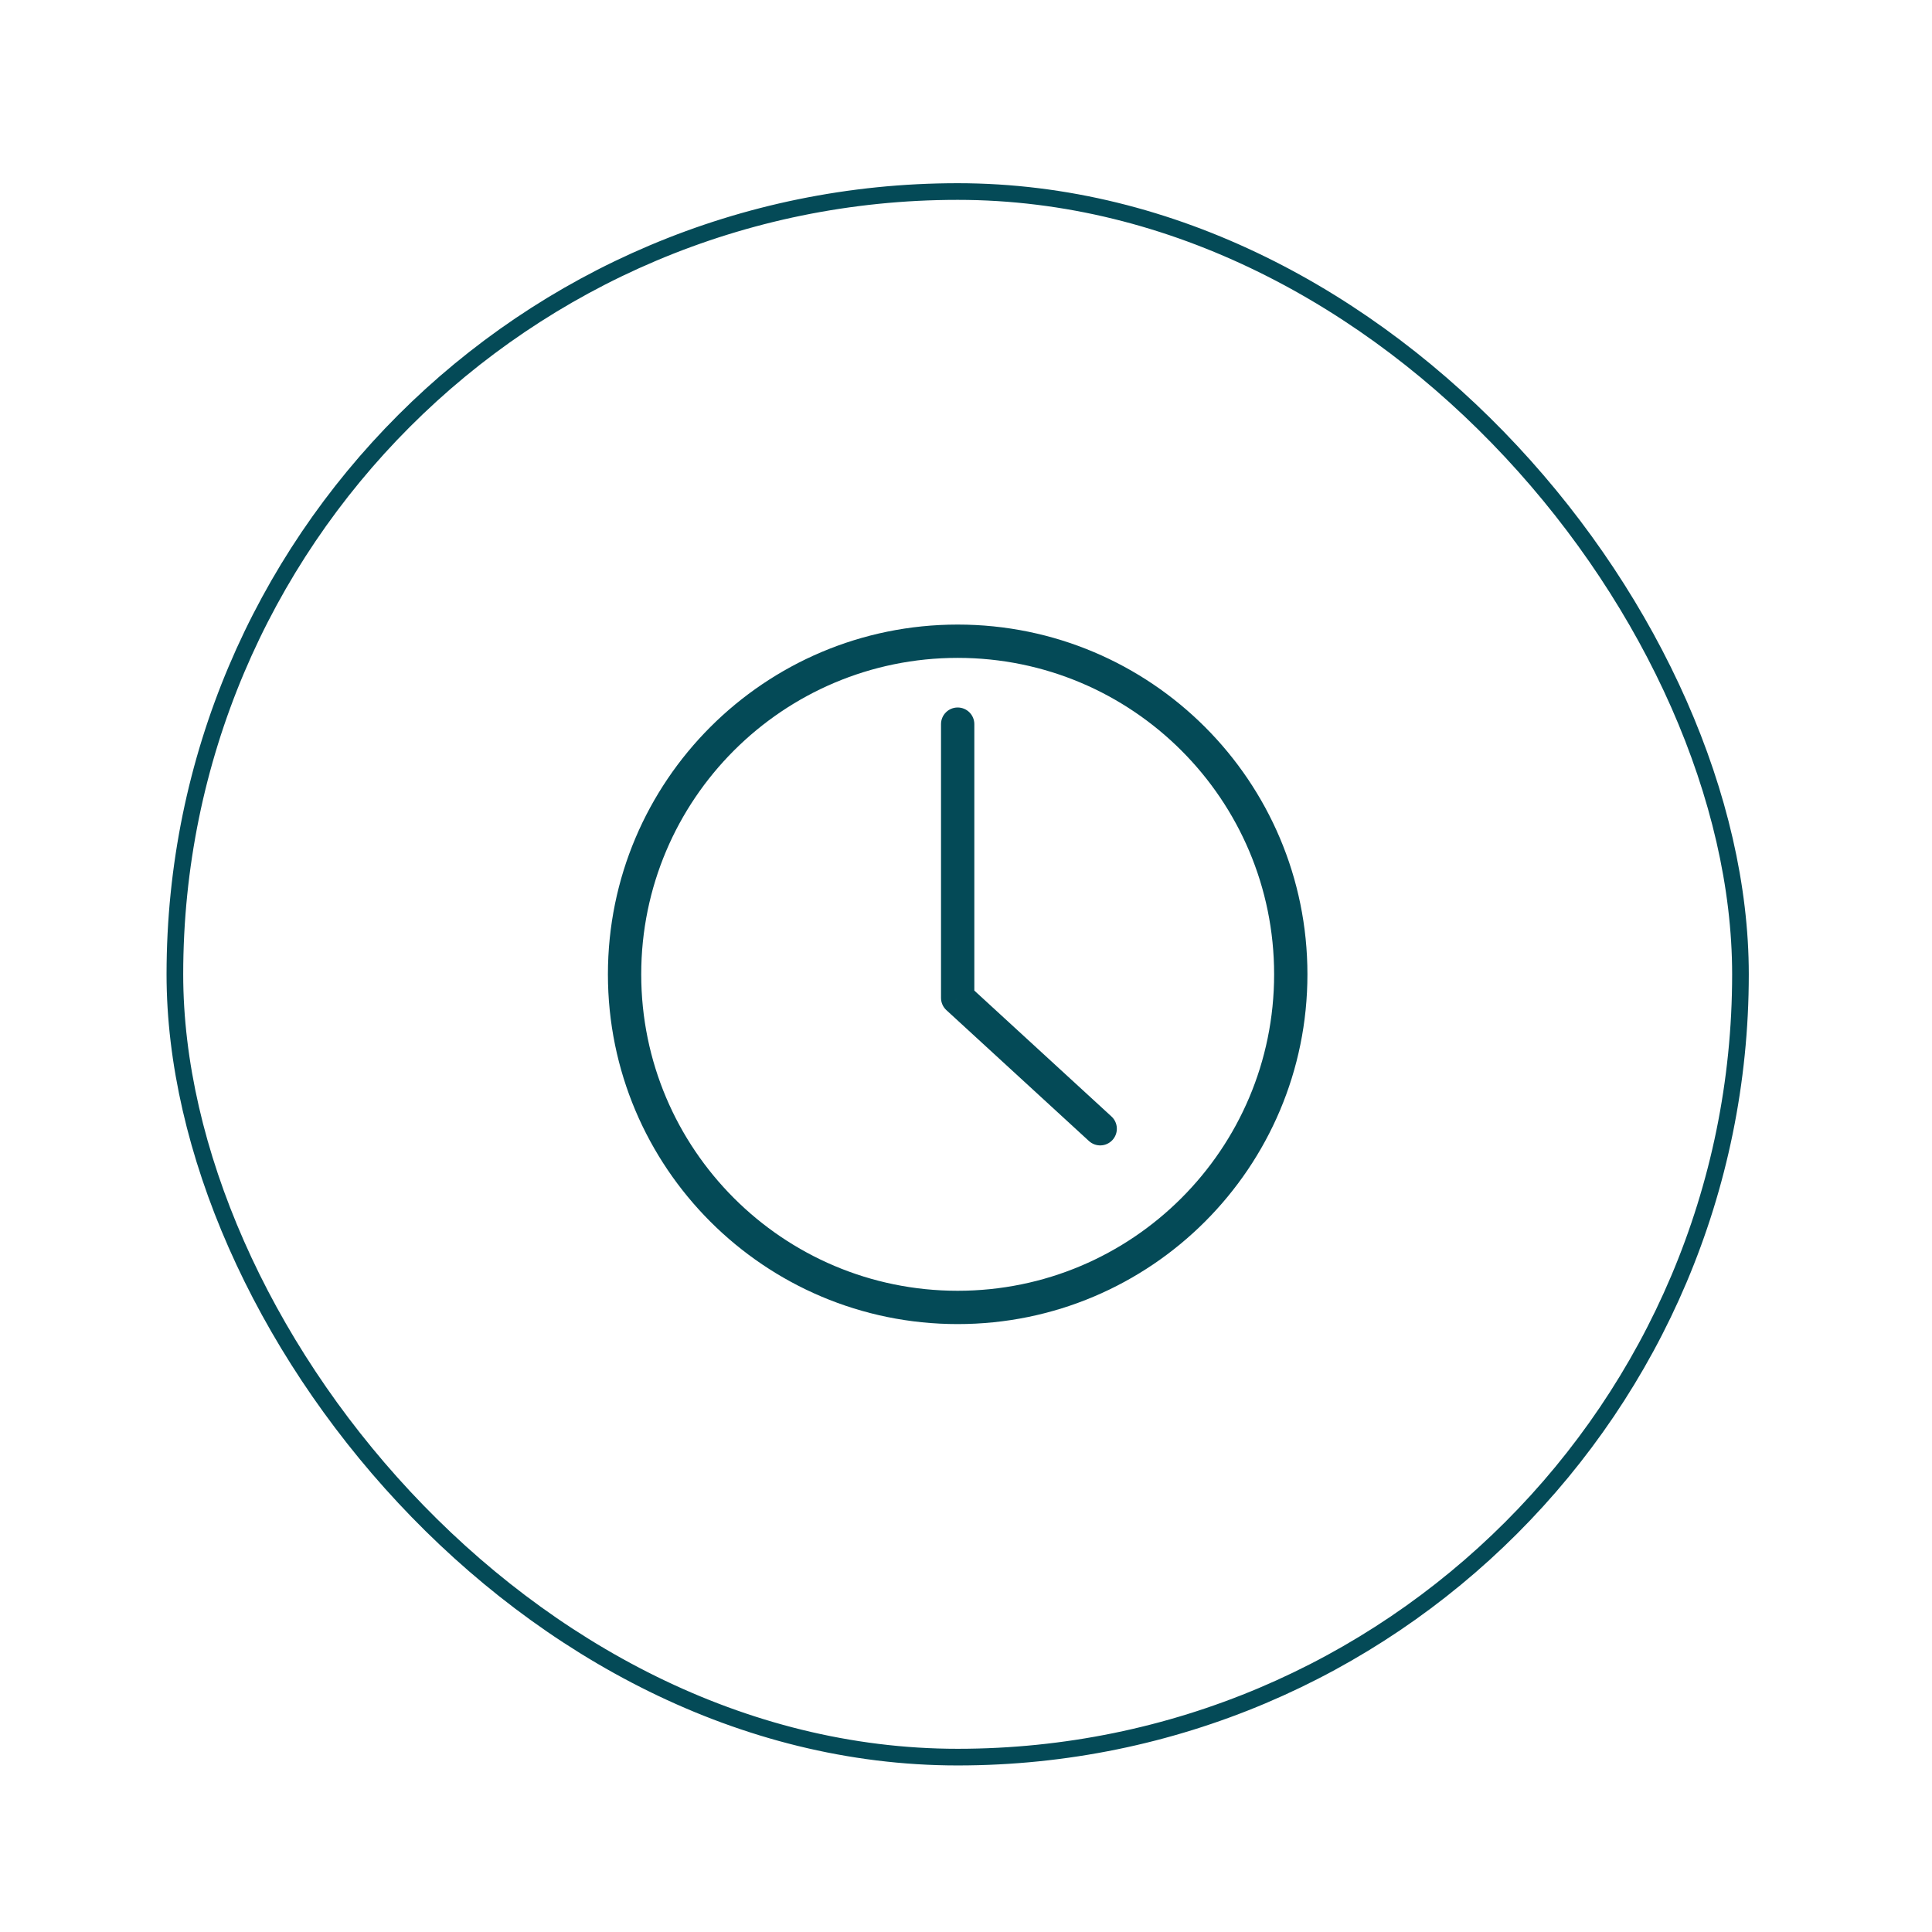
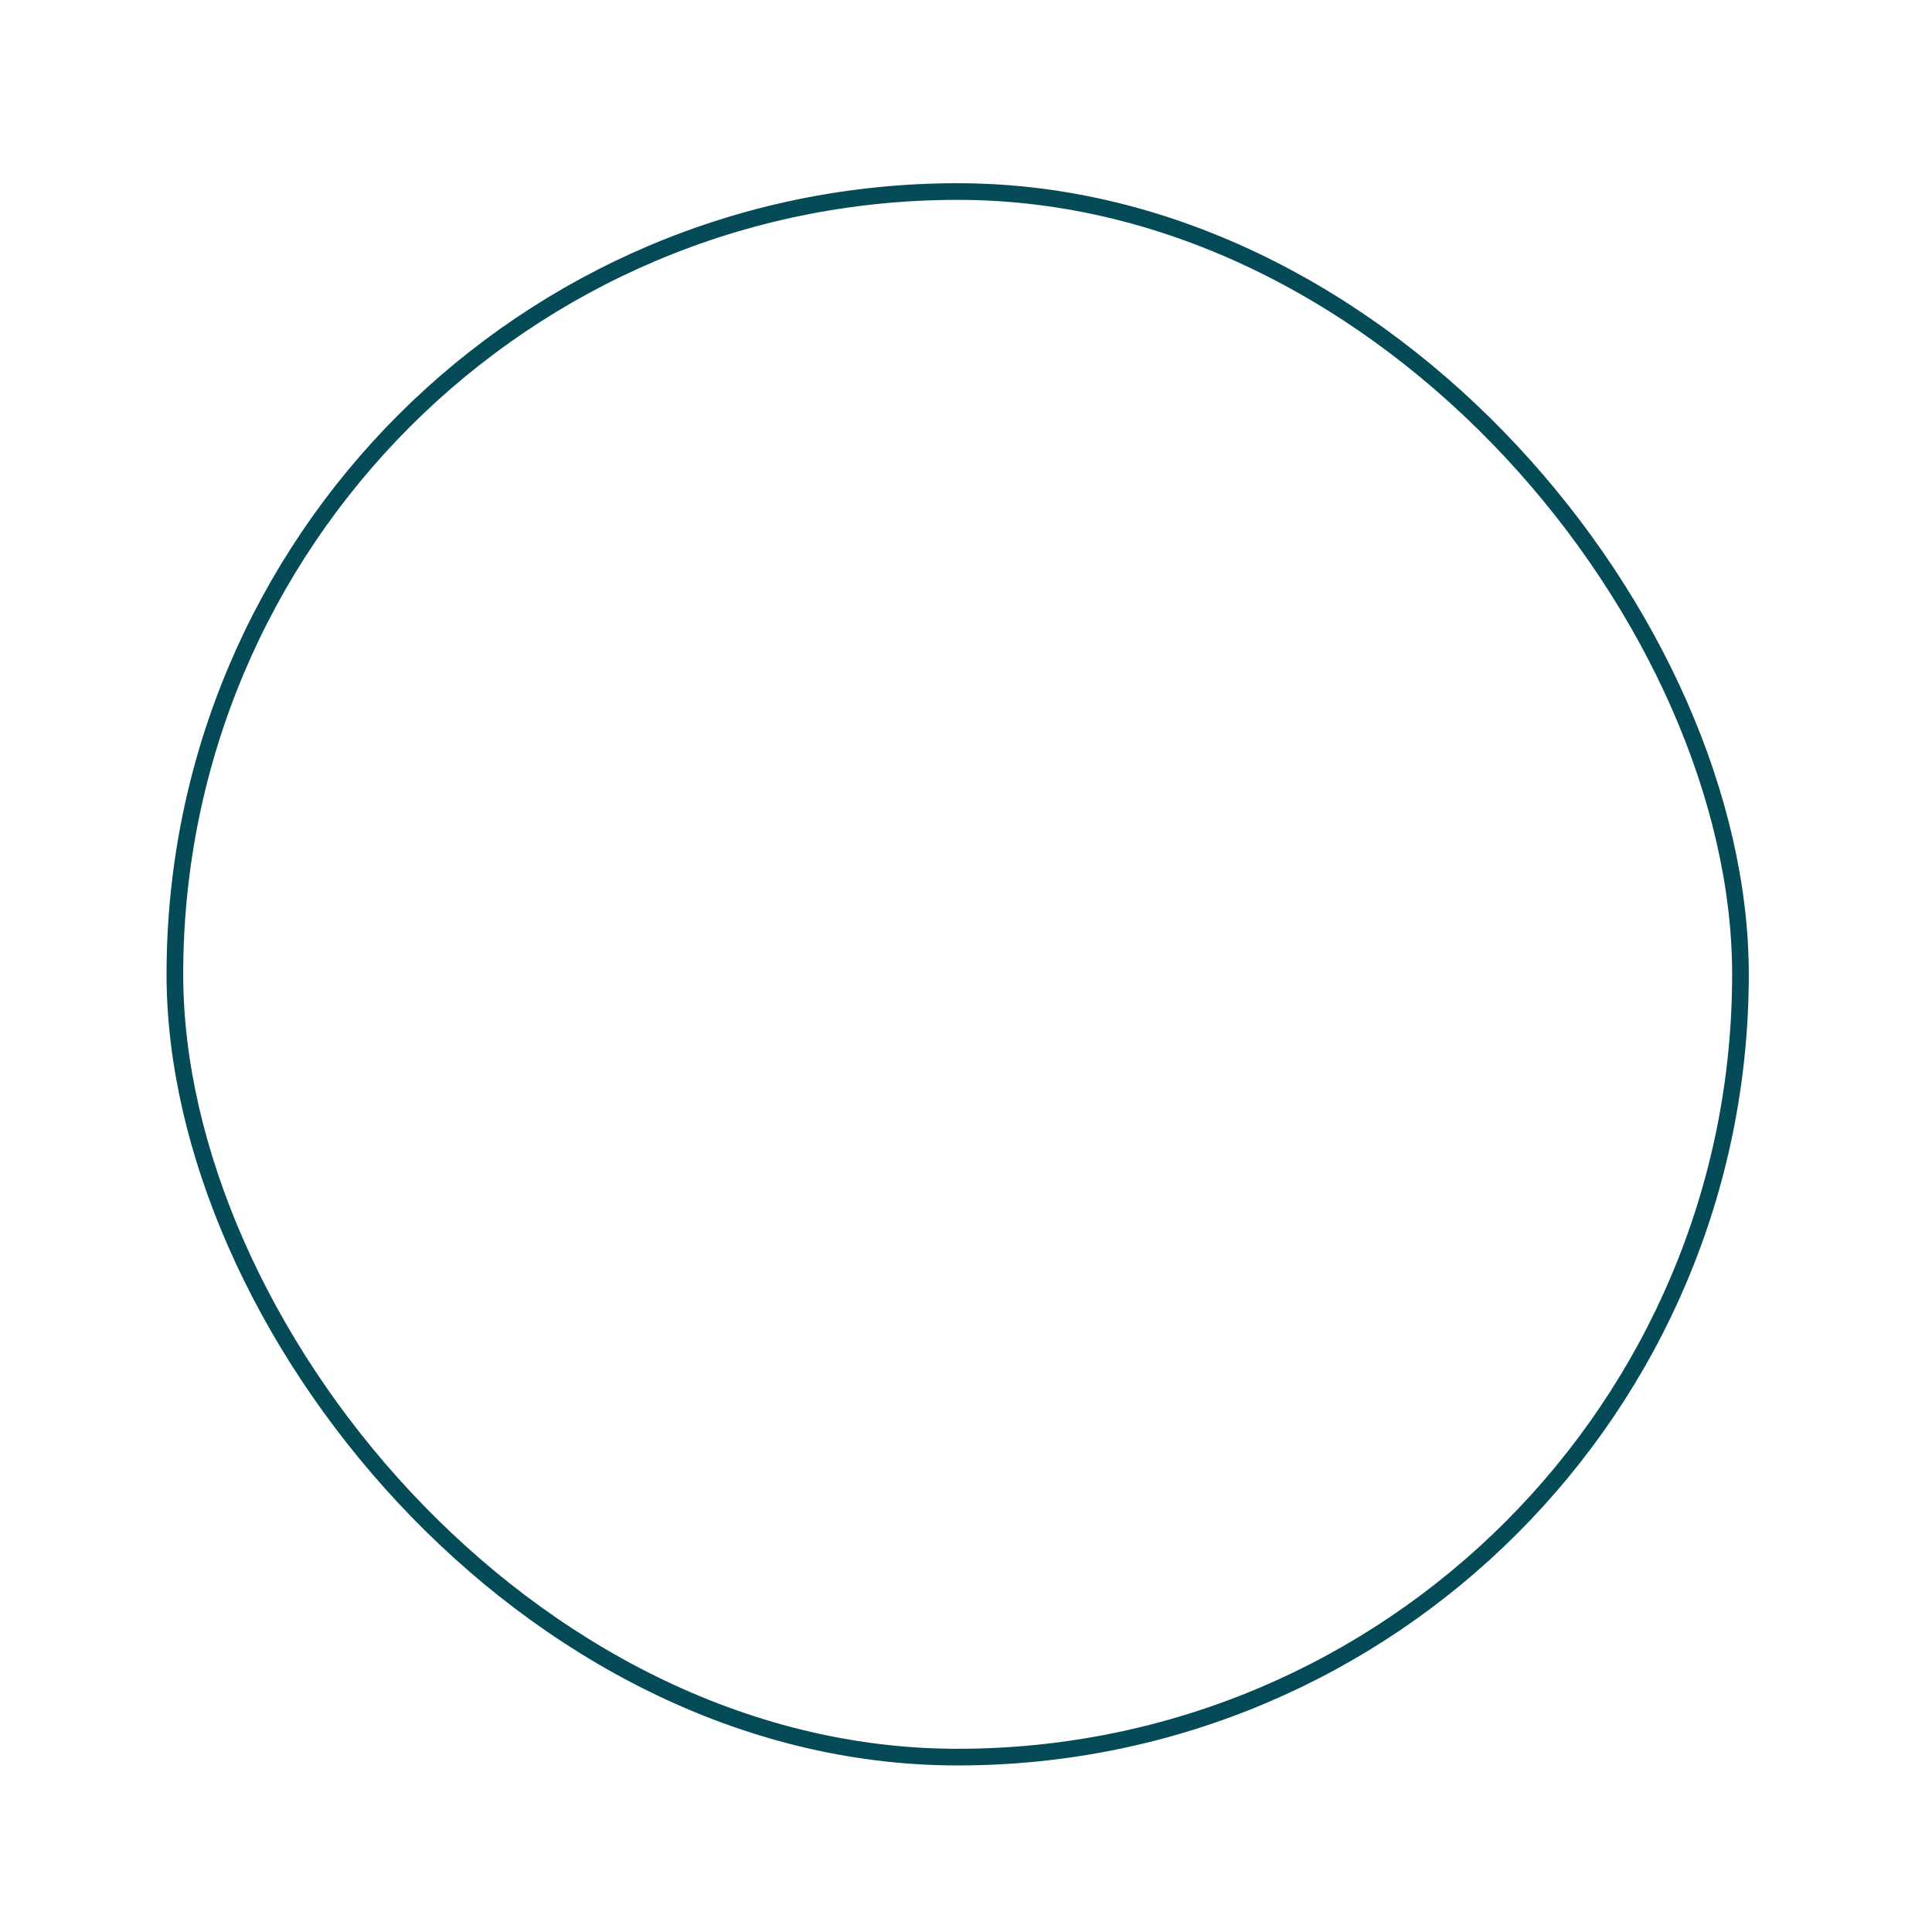
<svg xmlns="http://www.w3.org/2000/svg" width="116" height="116" viewBox="0 0 116 116" fill="none">
  <rect x="10.5" y="11.5" width="94" height="94" rx="47" stroke="#044A57" />
-   <path d="M58.5 43.479C58.5 42.926 58.052 42.479 57.5 42.479C56.948 42.479 56.5 42.926 56.5 43.479H58.5ZM57.5 59.914H56.5C56.5 60.194 56.617 60.462 56.824 60.651L57.5 59.914ZM65.381 68.508C65.788 68.882 66.42 68.855 66.794 68.448C67.167 68.041 67.14 67.408 66.734 67.035L65.381 68.508ZM76.5 58.5C76.5 68.993 67.993 77.5 57.5 77.5V79.5C69.098 79.5 78.5 70.098 78.5 58.5H76.5ZM57.5 77.5C47.007 77.5 38.5 68.993 38.5 58.5H36.5C36.5 70.098 45.902 79.5 57.5 79.5V77.5ZM38.5 58.5C38.5 48.007 47.007 39.5 57.5 39.5V37.5C45.902 37.5 36.5 46.902 36.5 58.5H38.5ZM57.5 39.5C67.993 39.5 76.5 48.007 76.5 58.5H78.5C78.5 46.902 69.098 37.5 57.5 37.5V39.5ZM56.5 43.479V59.914H58.5V43.479H56.5ZM56.824 60.651L65.381 68.508L66.734 67.035L58.176 59.178L56.824 60.651Z" fill="#044A57" />
</svg>